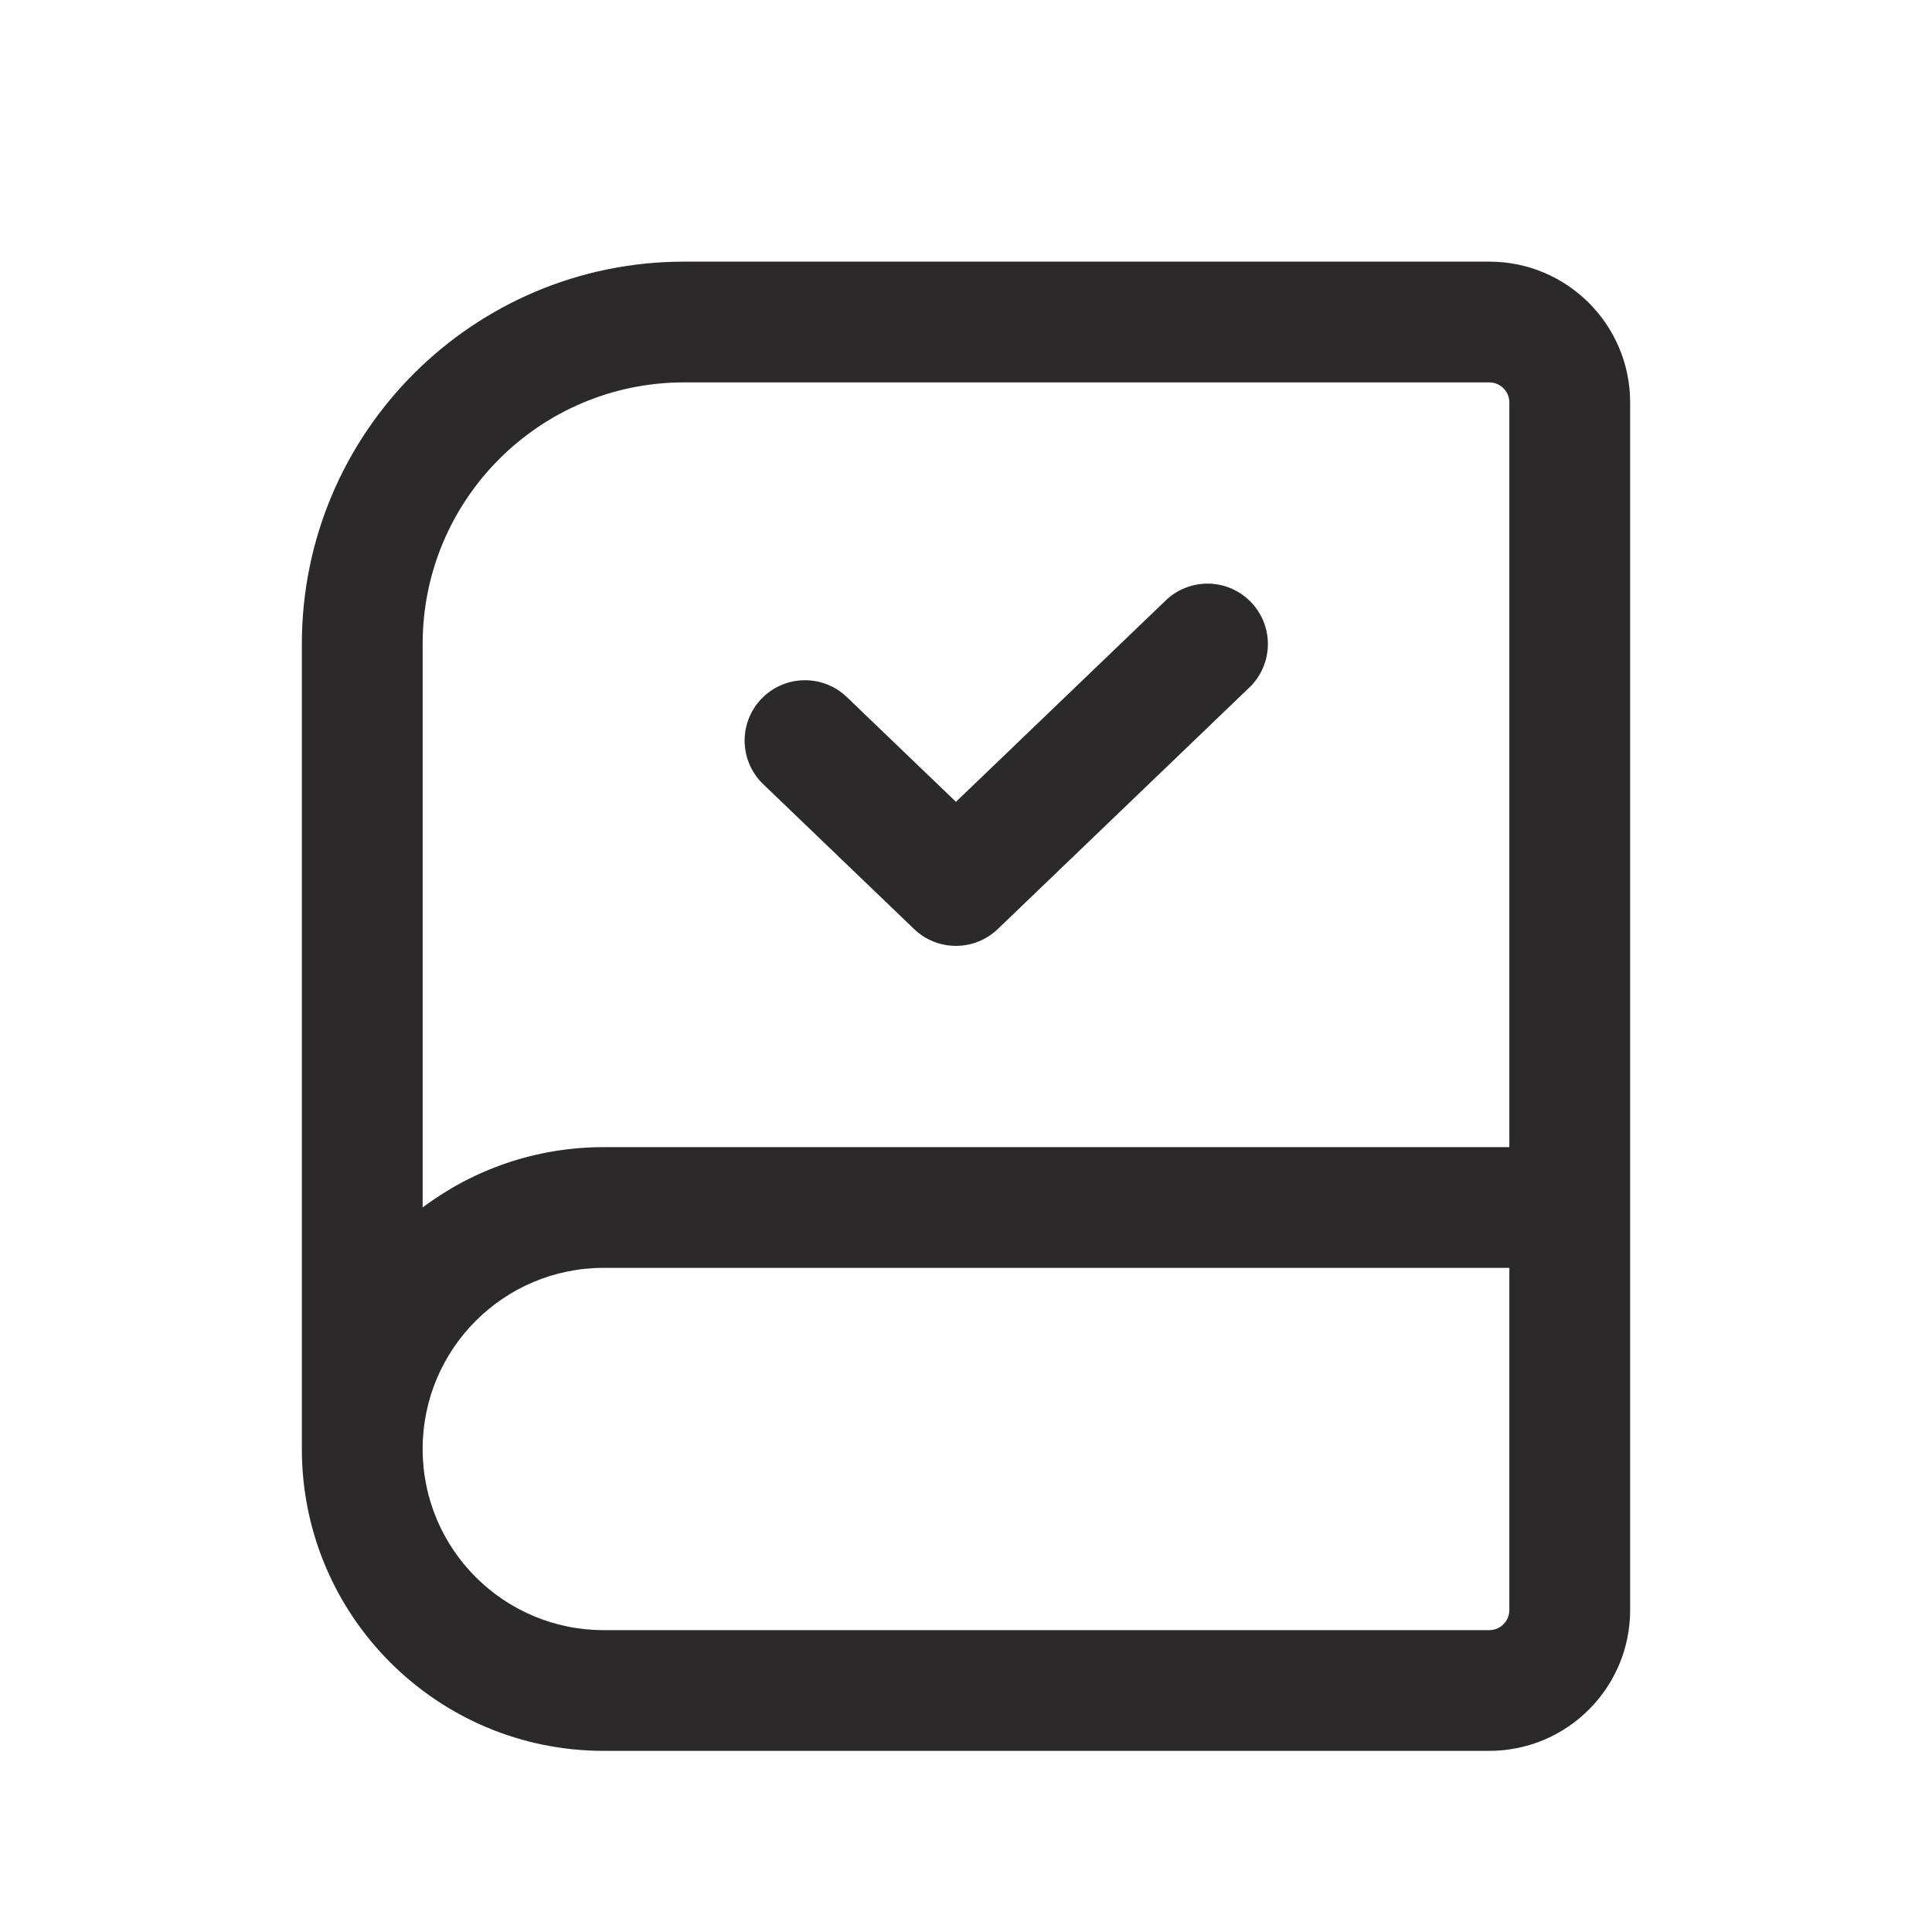
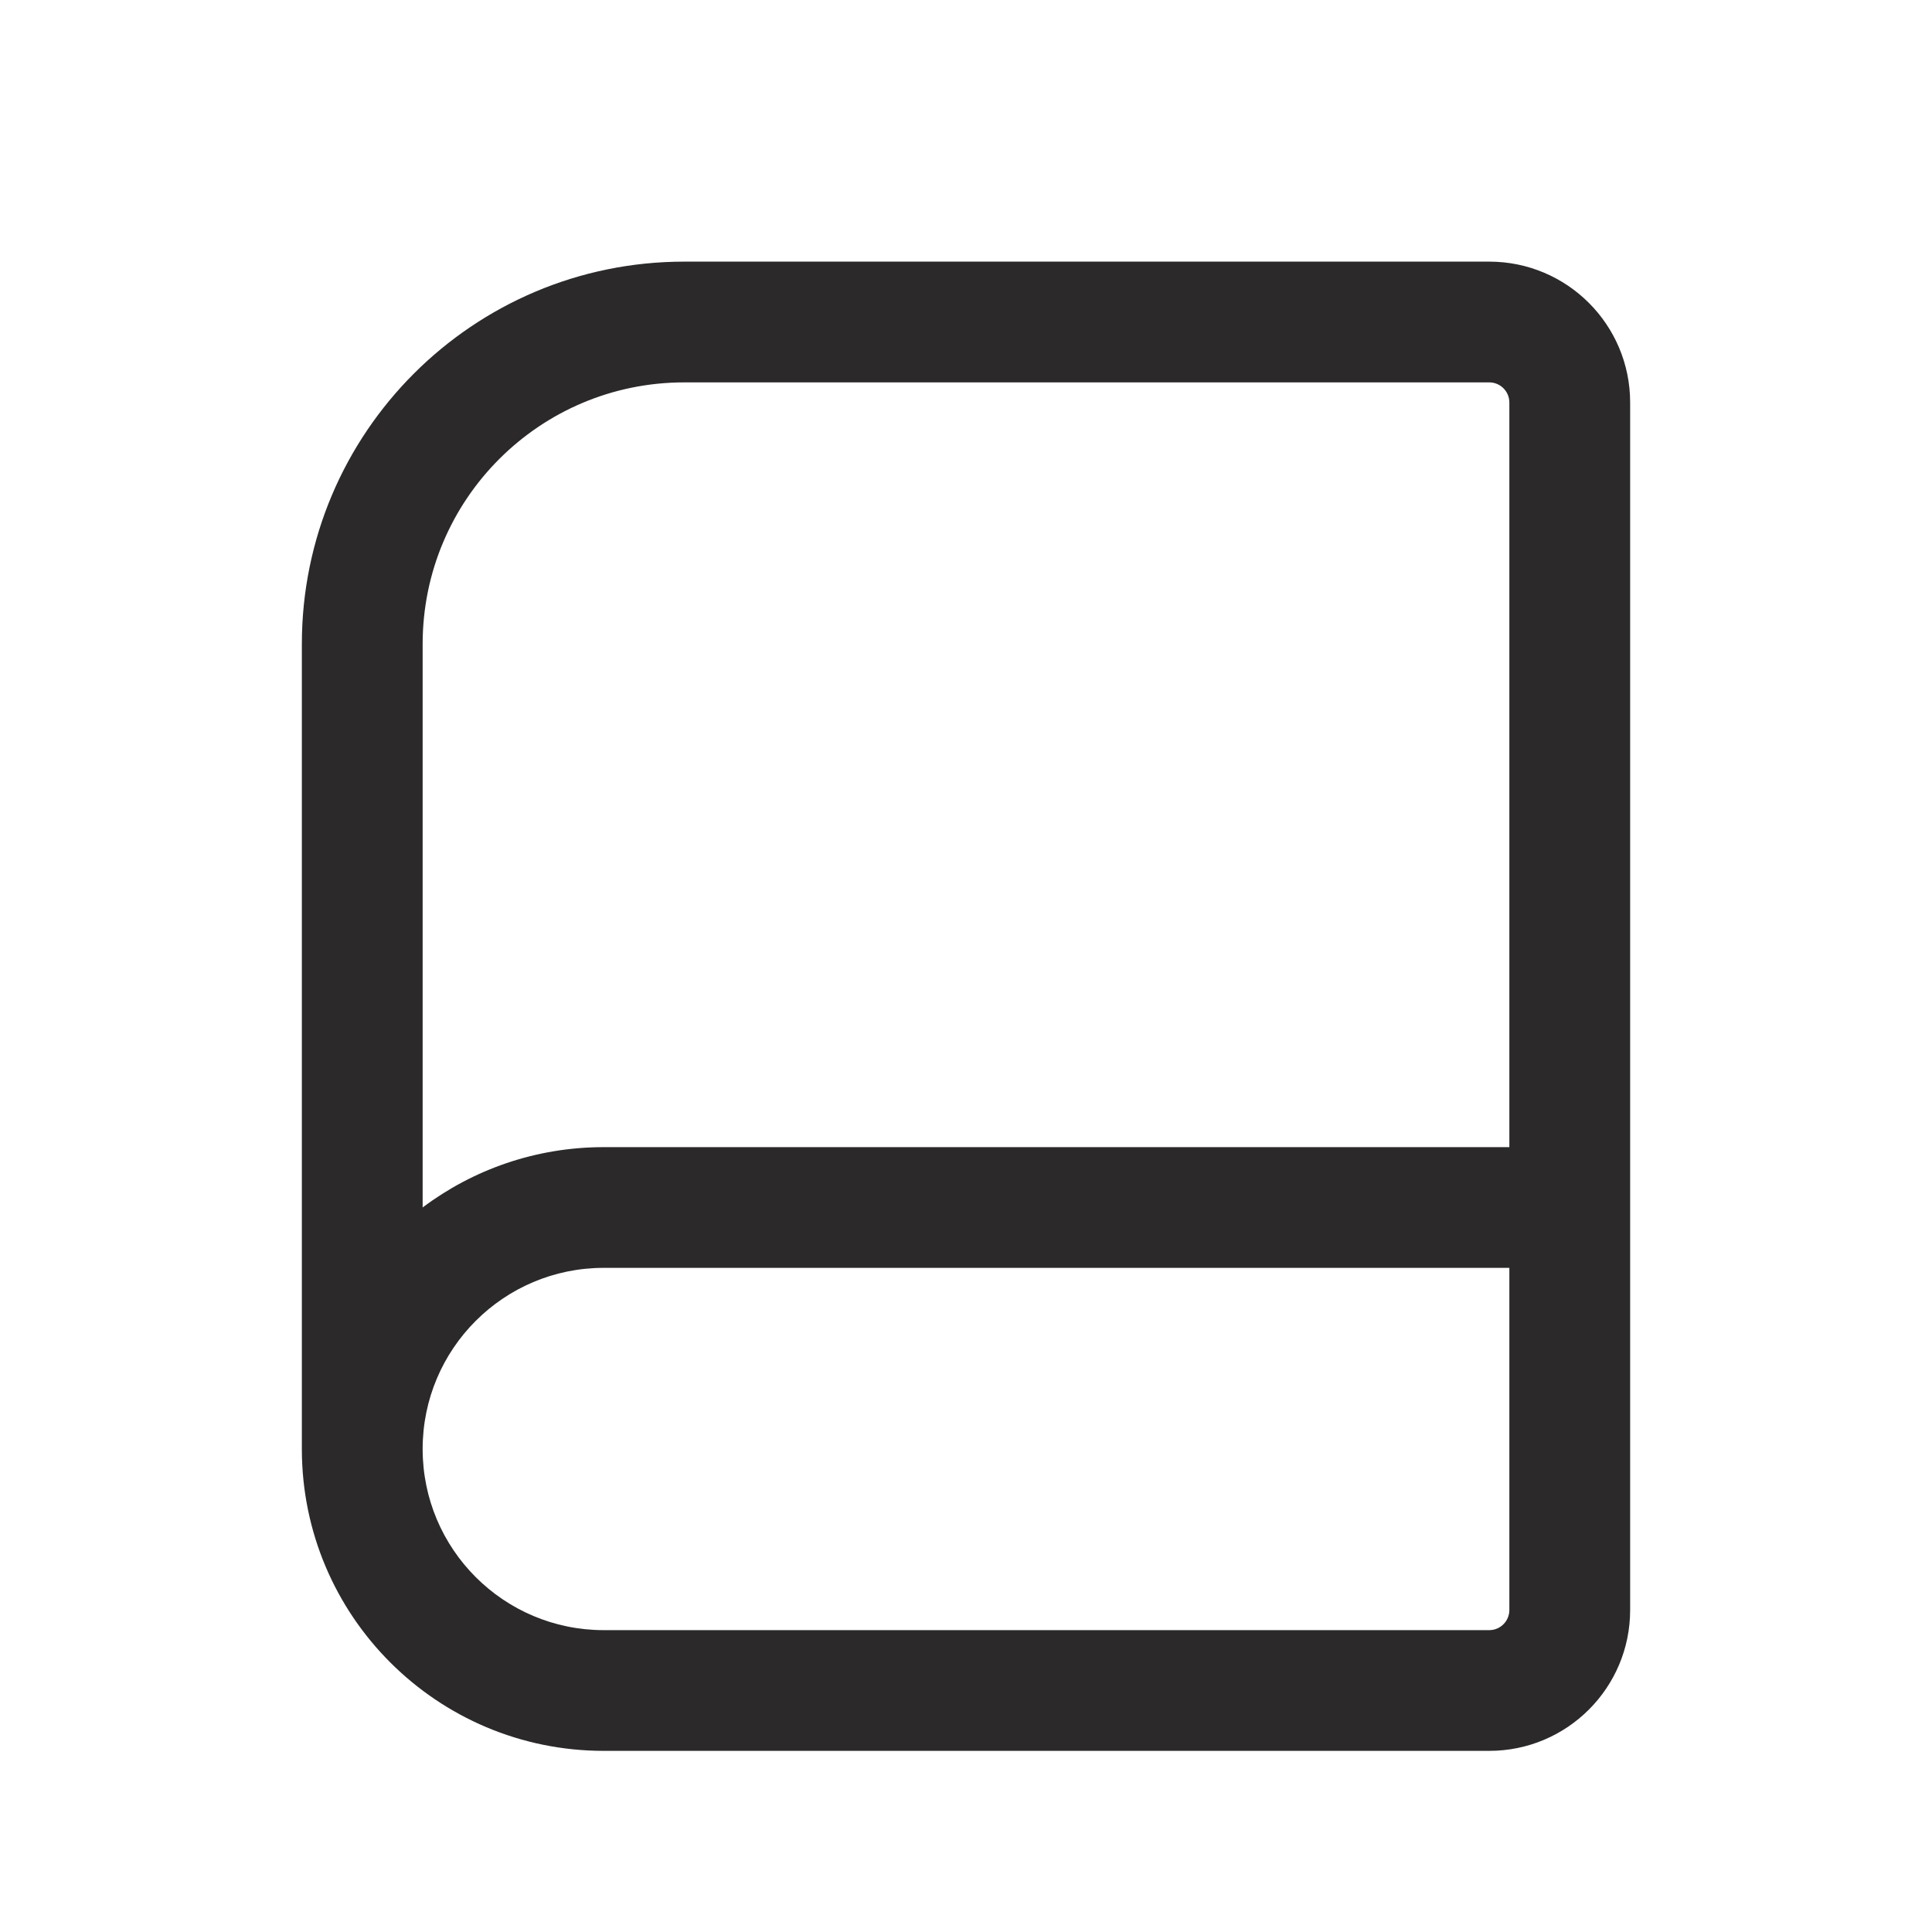
<svg xmlns="http://www.w3.org/2000/svg" width="50" height="50" viewBox="0 0 50 50" fill="none">
-   <path d="M32.377 15.585C32.975 16.207 32.955 17.196 32.332 17.794L25.822 24.044C25.217 24.624 24.262 24.624 23.657 24.044L19.751 20.294C19.129 19.696 19.109 18.707 19.706 18.085C20.304 17.462 21.293 17.442 21.916 18.04L24.74 20.751L30.168 15.54C30.791 14.942 31.78 14.962 32.377 15.585Z" fill="#2B2929" />
  <path fill-rule="evenodd" clip-rule="evenodd" d="M7.812 16.667C7.812 11.201 12.243 6.771 17.708 6.771H38.542C40.555 6.771 42.188 8.403 42.188 10.417V41.667C42.188 43.68 40.555 45.312 38.542 45.312H15.625C11.31 45.312 7.812 41.815 7.812 37.5V16.667ZM10.938 31.249C12.243 30.269 13.866 29.688 15.625 29.688H39.062V10.417C39.062 10.129 38.829 9.896 38.542 9.896H17.708C13.969 9.896 10.938 12.927 10.938 16.667V31.249ZM10.938 37.5C10.938 40.089 13.036 42.188 15.625 42.188H38.542C38.829 42.188 39.062 41.954 39.062 41.667V32.812H15.625C13.036 32.812 10.938 34.911 10.938 37.5Z" fill="#2B2929" />
</svg>